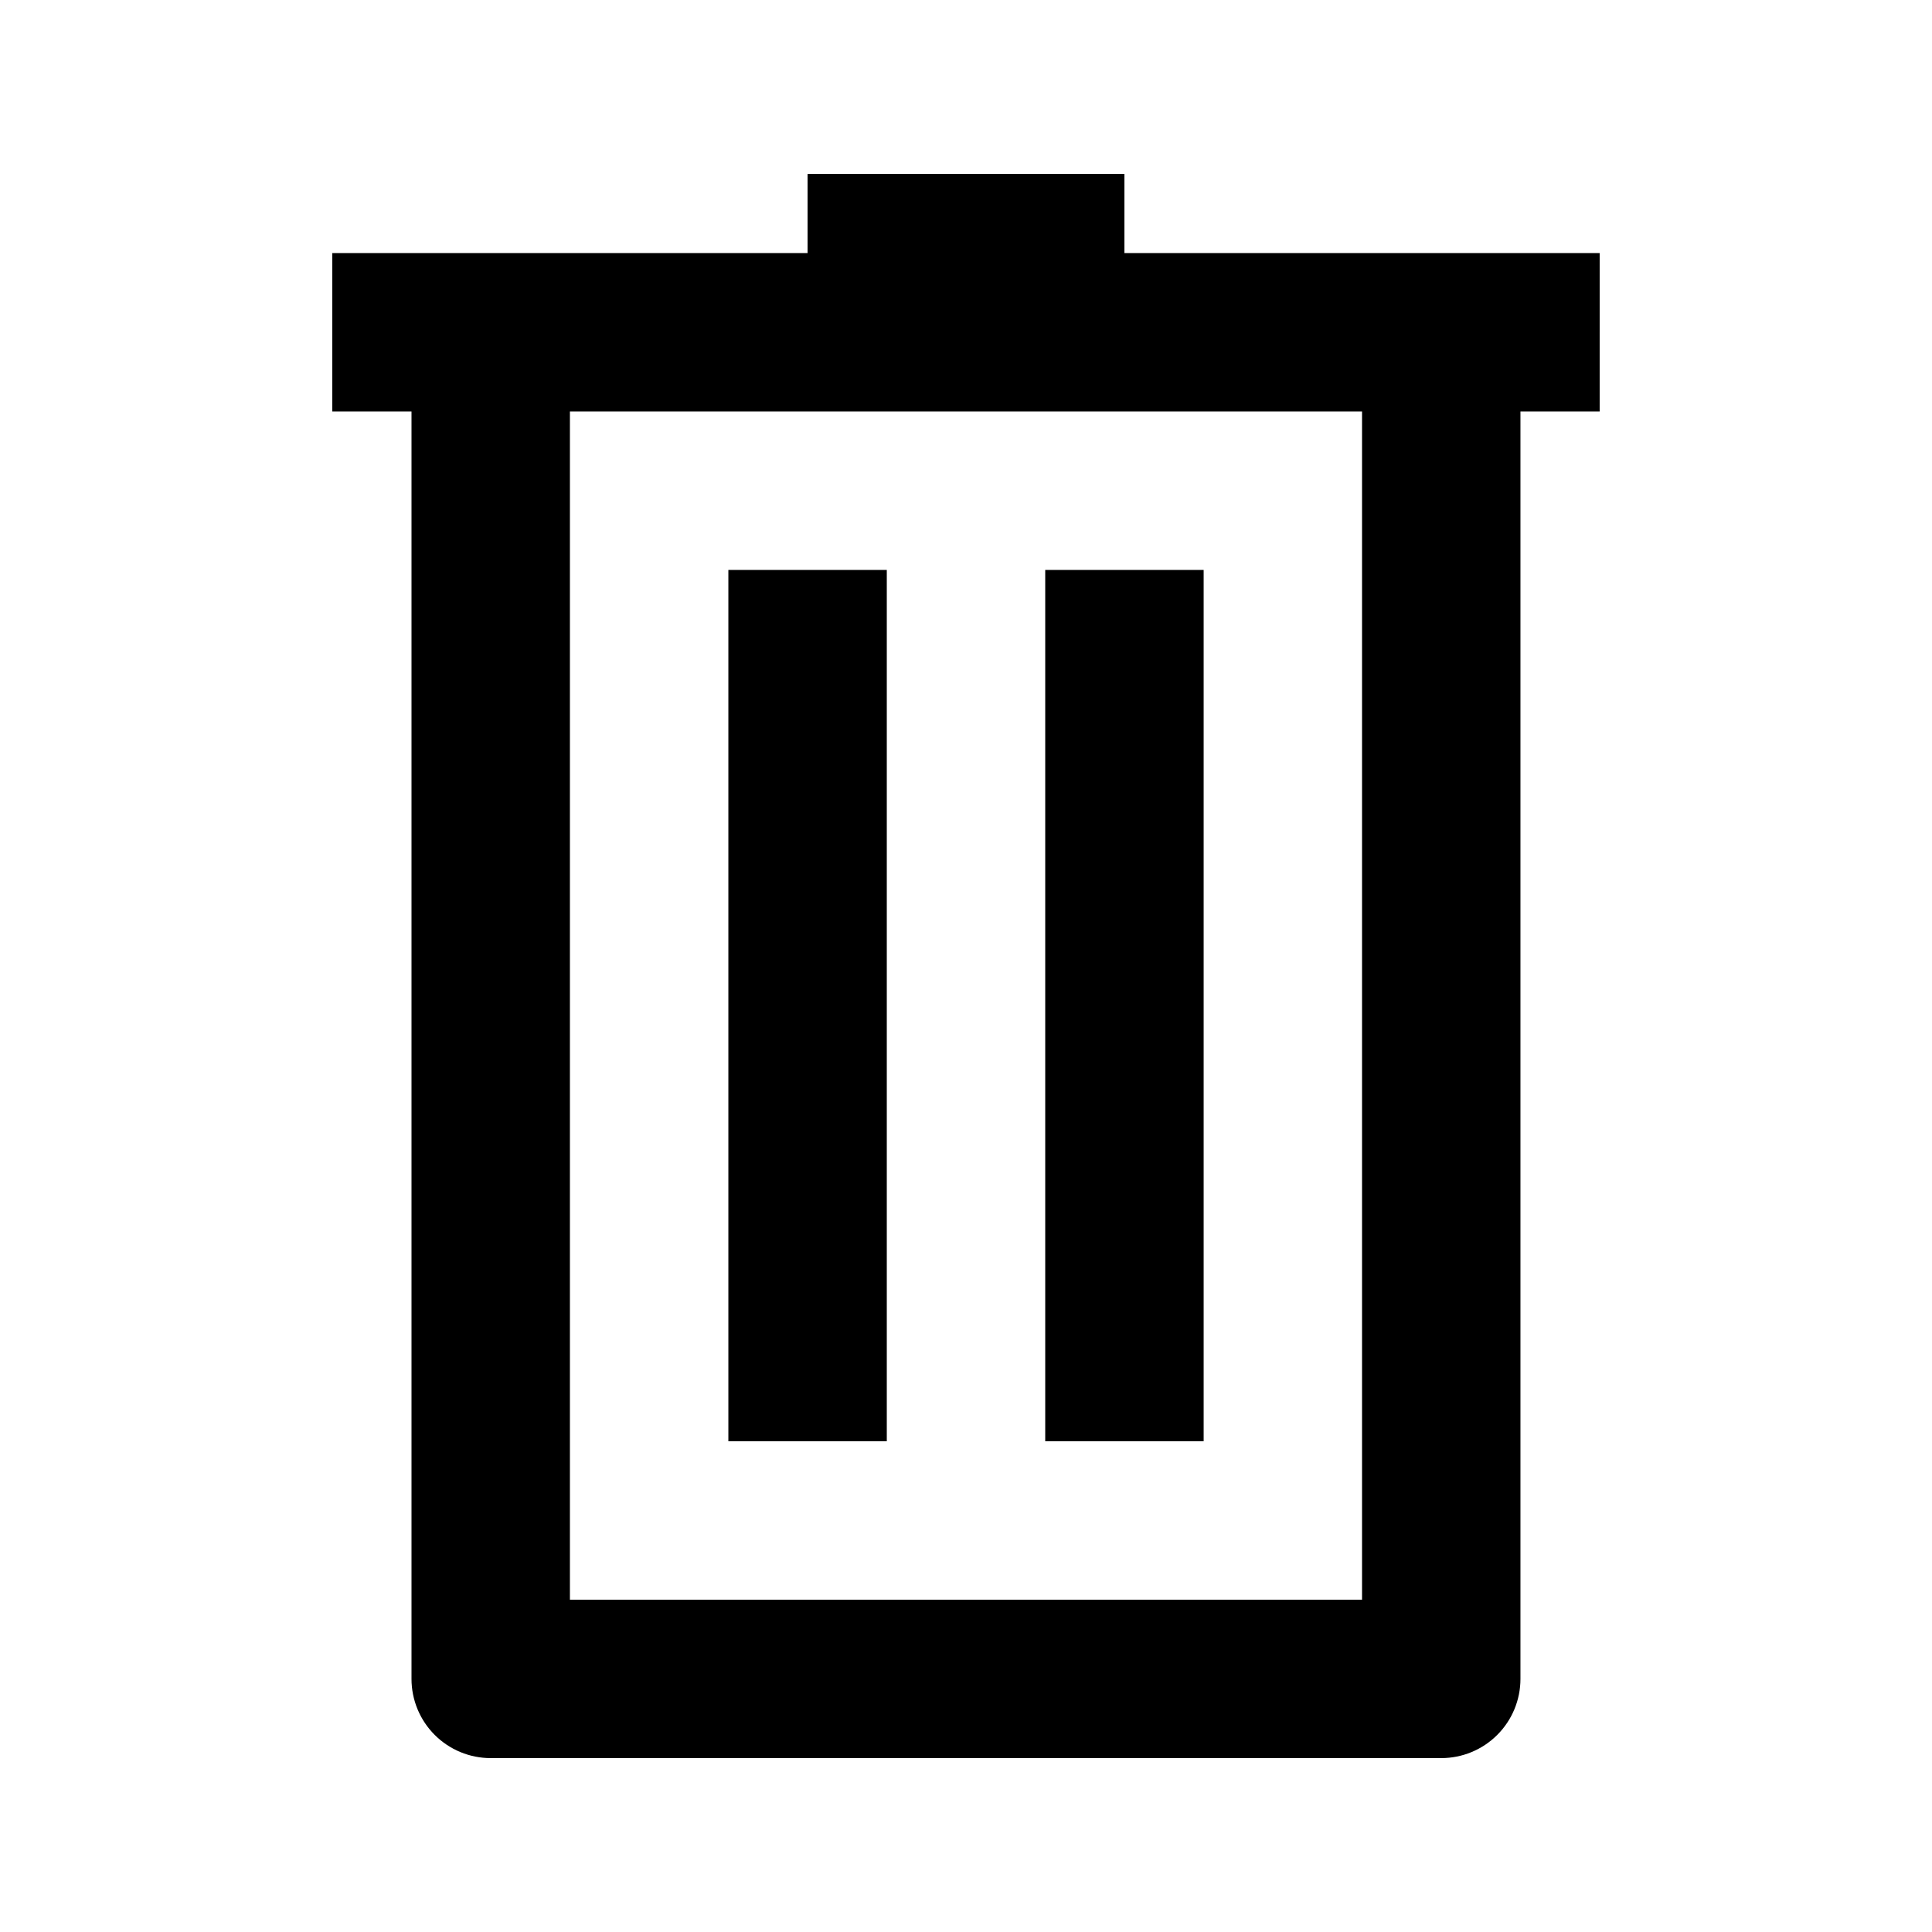
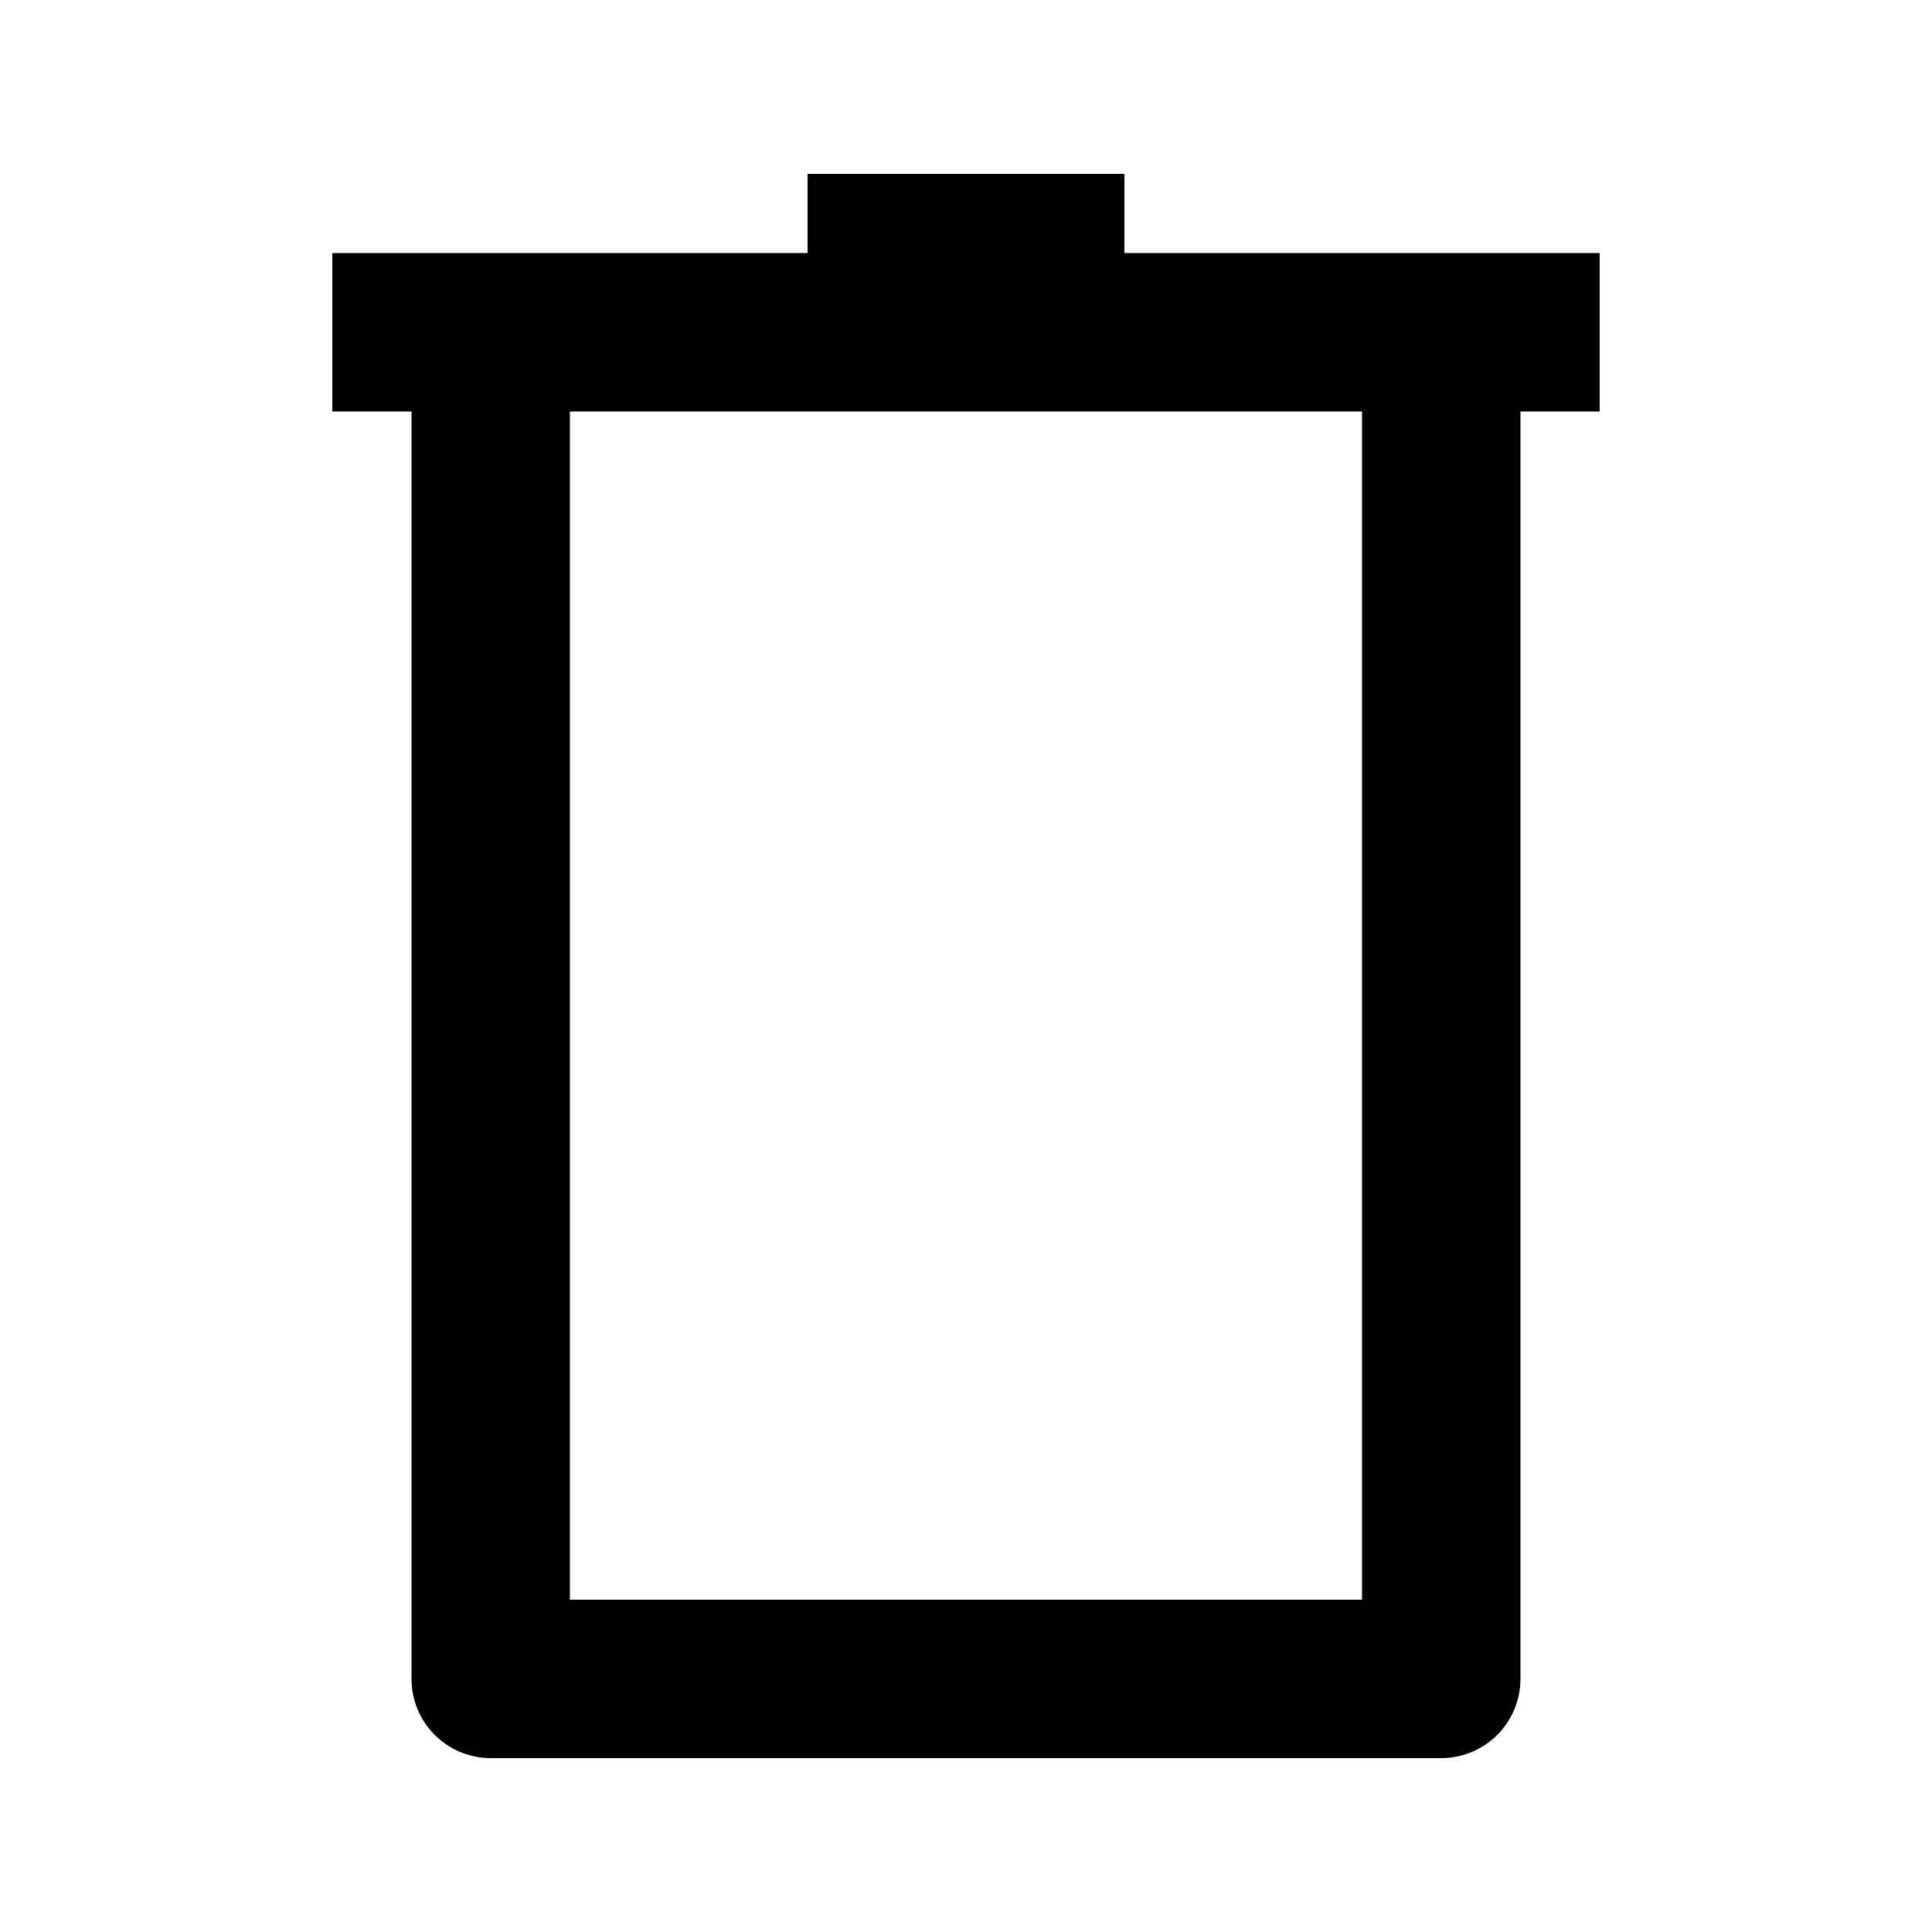
<svg xmlns="http://www.w3.org/2000/svg" fill="#000000" width="800px" height="800px" version="1.1" viewBox="144 144 512 512">
  <g>
-     <path d="m462.98 295.04h-41.984v230.91h41.984z" />
-     <path d="m379.01 295.04h-41.984v230.91h41.984z" />
    <path d="m567.93 211.07h-125.95v-20.992h-83.969v20.992h-125.95v41.984h20.992v335.87c0 5.57 2.211 10.906 6.148 14.844s9.277 6.148 14.844 6.148h251.9c5.57 0 10.91-2.211 14.844-6.148 3.938-3.938 6.148-9.273 6.148-14.844v-335.87h20.992zm-62.977 356.86h-209.92v-314.88h209.92z" />
  </g>
</svg>